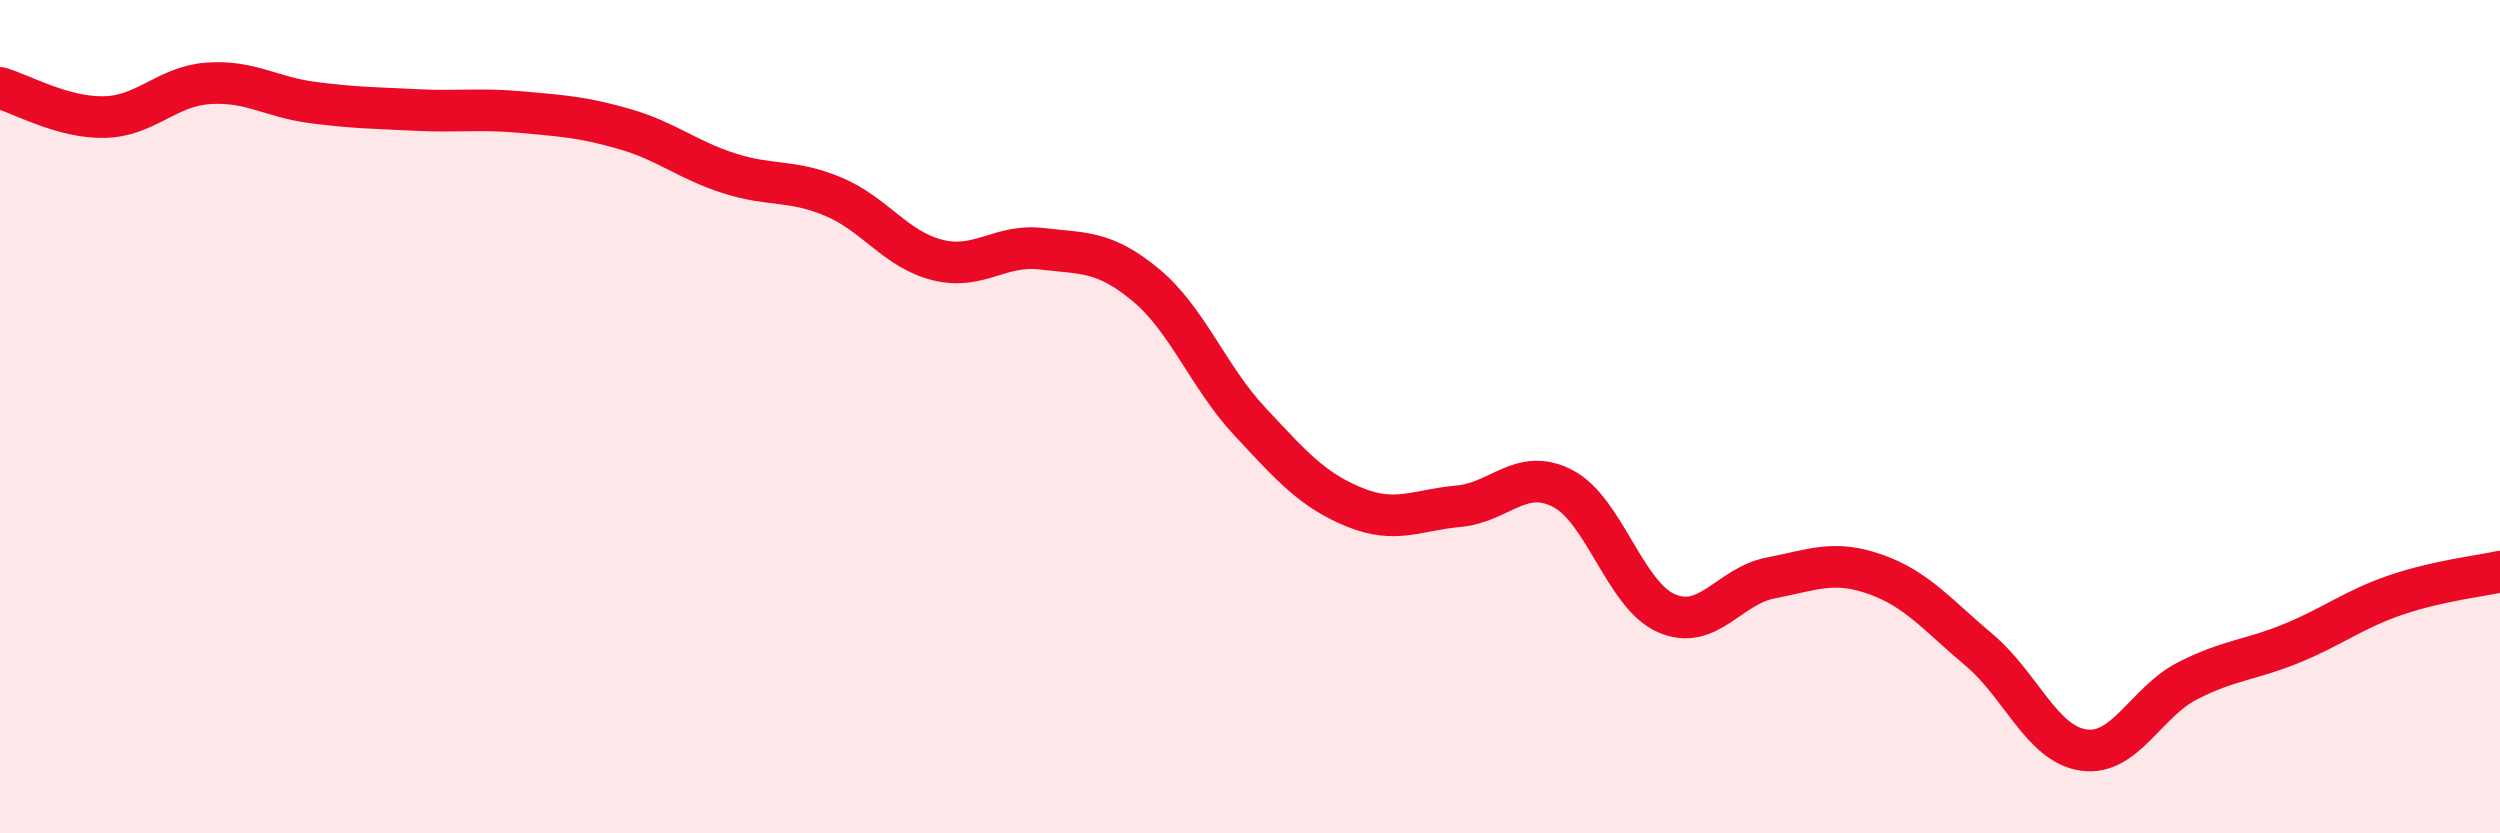
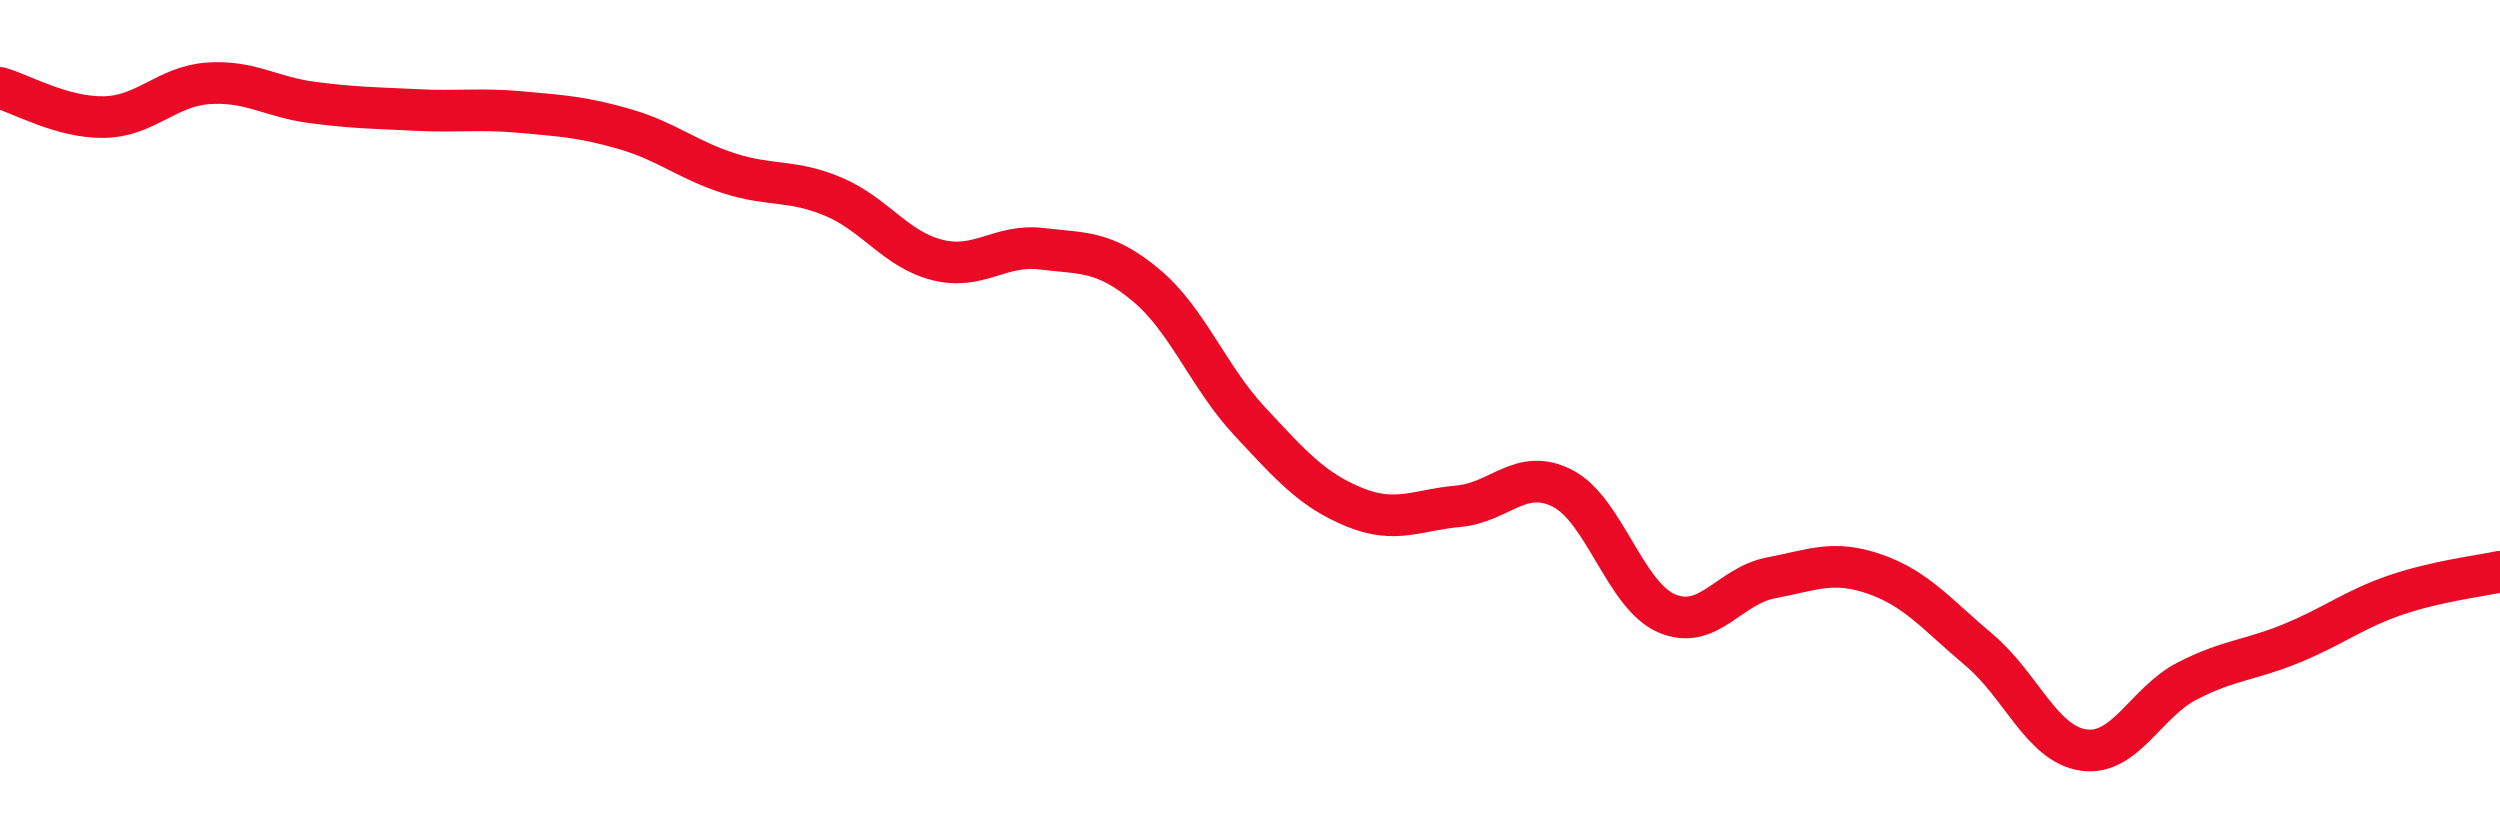
<svg xmlns="http://www.w3.org/2000/svg" width="60" height="20" viewBox="0 0 60 20">
-   <path d="M 0,2.11 C 0.5,2.25 1.5,2.83 2.5,2.81 C 3.5,2.79 4,2.07 5,2 C 6,1.93 6.5,2.33 7.5,2.46 C 8.5,2.59 9,2.59 10,2.64 C 11,2.69 11.5,2.6 12.5,2.69 C 13.5,2.78 14,2.81 15,3.1 C 16,3.39 16.5,3.84 17.5,4.16 C 18.5,4.48 19,4.3 20,4.72 C 21,5.14 21.5,5.99 22.5,6.24 C 23.5,6.49 24,5.85 25,5.97 C 26,6.09 26.5,6.01 27.5,6.84 C 28.5,7.67 29,9.05 30,10.12 C 31,11.19 31.5,11.76 32.5,12.17 C 33.5,12.58 34,12.24 35,12.15 C 36,12.06 36.5,11.21 37.5,11.72 C 38.5,12.23 39,14.29 40,14.72 C 41,15.15 41.5,14.06 42.5,13.87 C 43.5,13.68 44,13.43 45,13.78 C 46,14.13 46.5,14.76 47.5,15.6 C 48.5,16.44 49,17.85 50,18 C 51,18.15 51.5,16.85 52.5,16.34 C 53.5,15.83 54,15.85 55,15.44 C 56,15.03 56.5,14.62 57.5,14.28 C 58.5,13.94 59.5,13.83 60,13.72L60 20L0 20Z" fill="#EB0A25" opacity="0.1" stroke-linecap="round" stroke-linejoin="round" />
  <path d="M 0,2.11 C 0.5,2.25 1.5,2.83 2.5,2.81 C 3.5,2.79 4,2.07 5,2 C 6,1.93 6.5,2.33 7.5,2.46 C 8.5,2.59 9,2.59 10,2.64 C 11,2.69 11.5,2.6 12.5,2.69 C 13.5,2.78 14,2.81 15,3.1 C 16,3.39 16.5,3.84 17.5,4.16 C 18.5,4.48 19,4.3 20,4.72 C 21,5.14 21.5,5.99 22.5,6.24 C 23.5,6.49 24,5.85 25,5.97 C 26,6.09 26.5,6.01 27.5,6.84 C 28.5,7.67 29,9.05 30,10.12 C 31,11.19 31.5,11.76 32.5,12.17 C 33.5,12.58 34,12.24 35,12.15 C 36,12.06 36.5,11.21 37.5,11.72 C 38.5,12.23 39,14.29 40,14.72 C 41,15.15 41.5,14.06 42.5,13.87 C 43.5,13.68 44,13.43 45,13.78 C 46,14.13 46.5,14.76 47.5,15.6 C 48.5,16.44 49,17.85 50,18 C 51,18.15 51.5,16.85 52.5,16.34 C 53.5,15.83 54,15.85 55,15.44 C 56,15.03 56.5,14.62 57.5,14.28 C 58.5,13.94 59.5,13.83 60,13.72" stroke="#EB0A25" stroke-width="1" fill="none" stroke-linecap="round" stroke-linejoin="round" />
</svg>